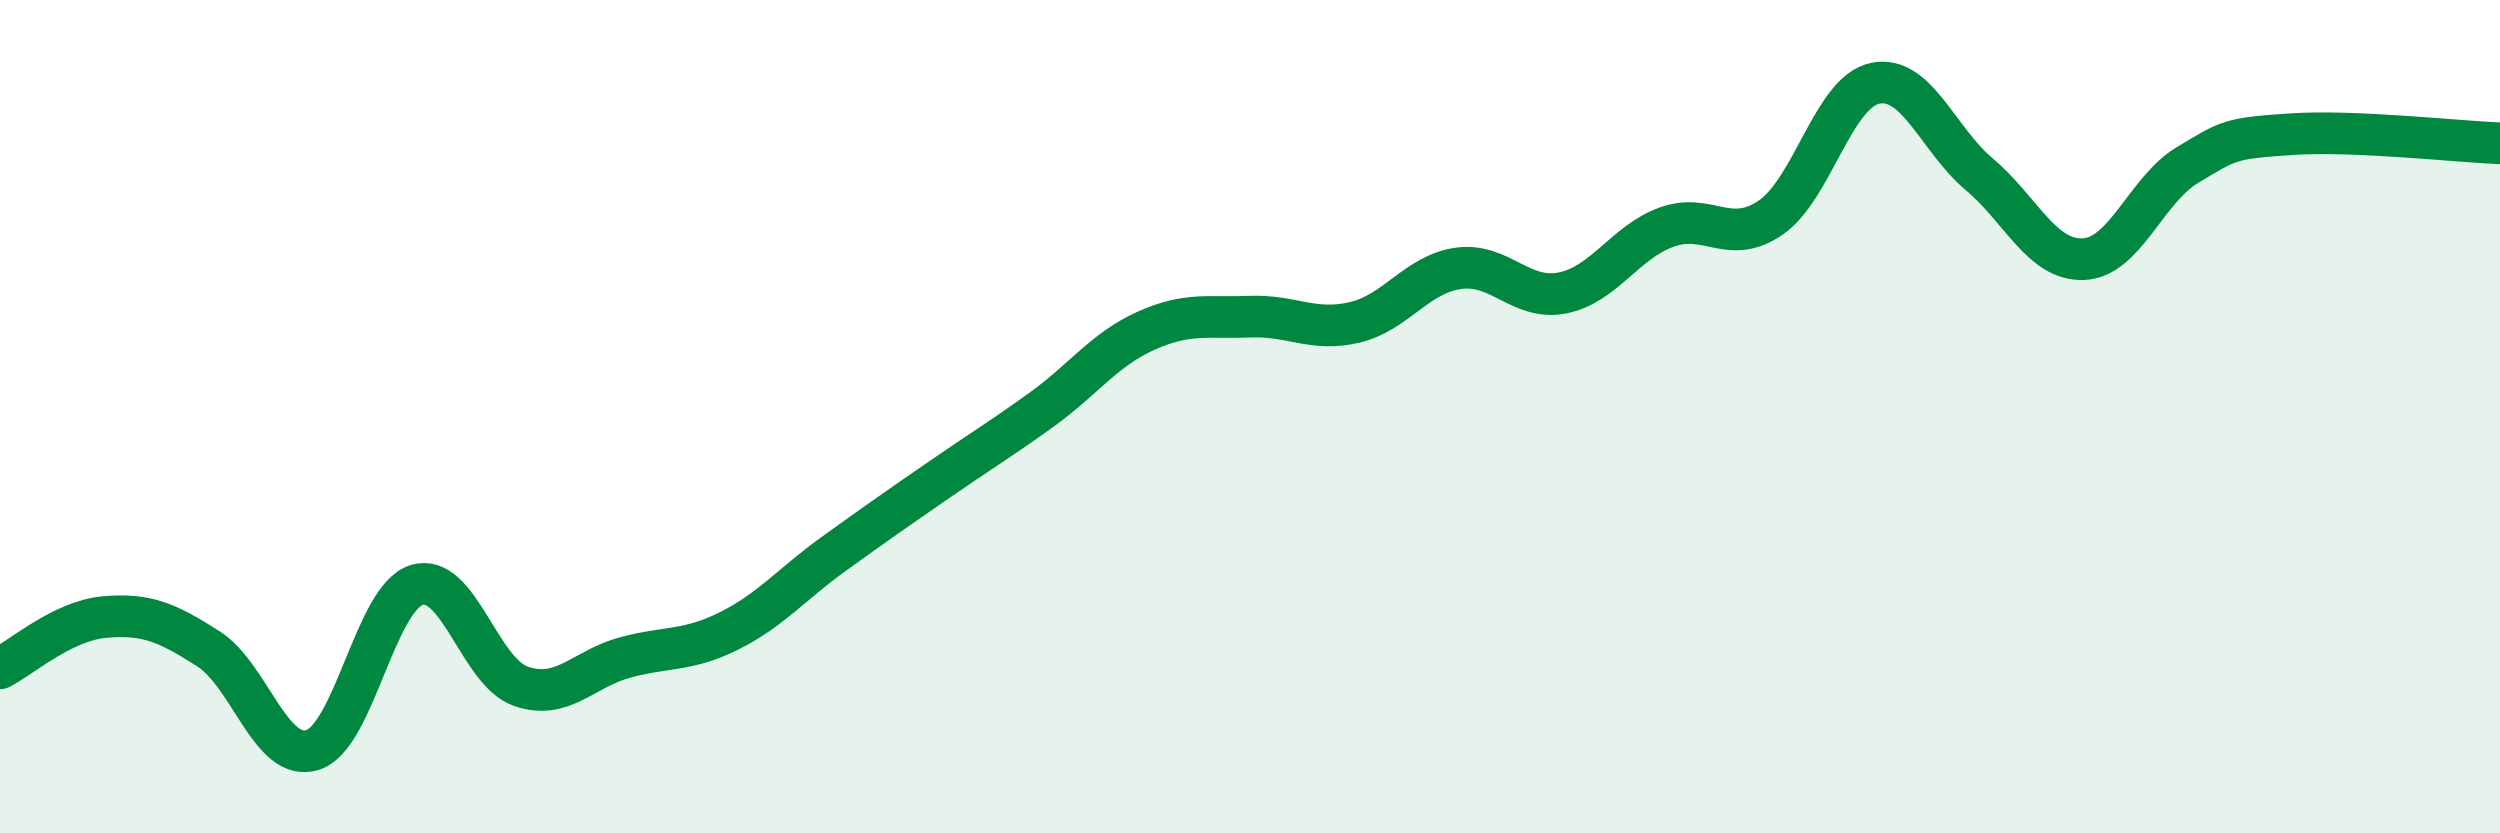
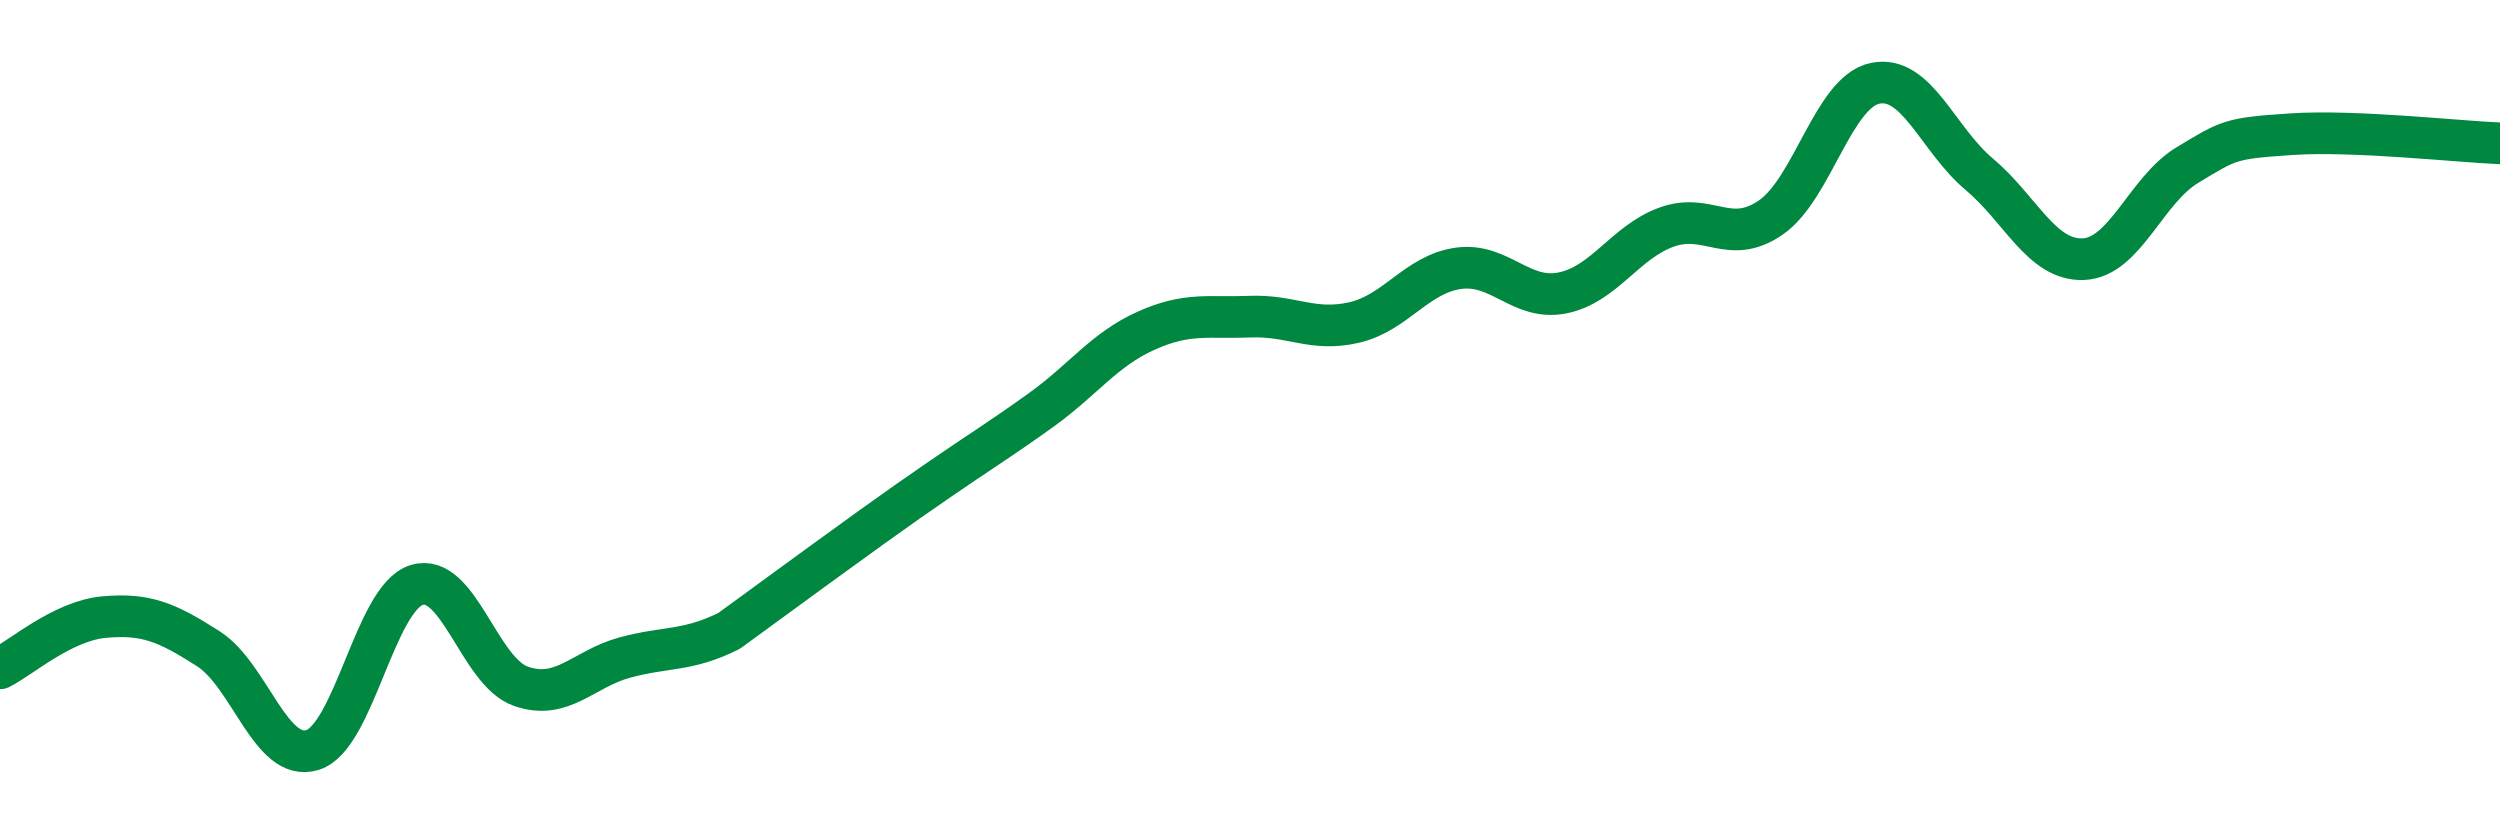
<svg xmlns="http://www.w3.org/2000/svg" width="60" height="20" viewBox="0 0 60 20">
-   <path d="M 0,16.04 C 0.5,15.79 1.5,14.9 2.5,14.81 C 3.5,14.72 4,14.93 5,15.57 C 6,16.21 6.5,18.31 7.5,18 C 8.5,17.69 9,14.35 10,14.04 C 11,13.73 11.5,16.12 12.5,16.47 C 13.5,16.82 14,16.05 15,15.78 C 16,15.51 16.5,15.64 17.5,15.14 C 18.5,14.64 19,14.02 20,13.3 C 21,12.58 21.5,12.23 22.5,11.54 C 23.5,10.85 24,10.55 25,9.83 C 26,9.11 26.5,8.39 27.5,7.94 C 28.5,7.49 29,7.64 30,7.6 C 31,7.56 31.5,7.97 32.5,7.74 C 33.5,7.51 34,6.58 35,6.44 C 36,6.3 36.5,7.23 37.5,7.03 C 38.5,6.83 39,5.81 40,5.45 C 41,5.09 41.5,5.91 42.5,5.22 C 43.5,4.53 44,2.21 45,2 C 46,1.79 46.5,3.34 47.5,4.18 C 48.5,5.02 49,6.26 50,6.22 C 51,6.18 51.5,4.56 52.5,3.96 C 53.5,3.36 53.5,3.32 55,3.22 C 56.5,3.12 59,3.4 60,3.44L60 20L0 20Z" fill="#008740" opacity="0.1" stroke-linecap="round" stroke-linejoin="round" />
-   <path d="M 0,16.04 C 0.5,15.79 1.5,14.9 2.5,14.81 C 3.5,14.72 4,14.93 5,15.57 C 6,16.21 6.5,18.31 7.5,18 C 8.5,17.69 9,14.35 10,14.04 C 11,13.73 11.5,16.12 12.5,16.47 C 13.5,16.82 14,16.05 15,15.78 C 16,15.51 16.5,15.64 17.5,15.14 C 18.5,14.64 19,14.02 20,13.3 C 21,12.58 21.5,12.23 22.5,11.54 C 23.5,10.85 24,10.55 25,9.83 C 26,9.11 26.5,8.39 27.5,7.94 C 28.5,7.49 29,7.64 30,7.6 C 31,7.56 31.5,7.97 32.5,7.74 C 33.5,7.51 34,6.58 35,6.44 C 36,6.3 36.5,7.23 37.5,7.03 C 38.5,6.83 39,5.81 40,5.45 C 41,5.09 41.5,5.91 42.5,5.22 C 43.5,4.53 44,2.21 45,2 C 46,1.79 46.5,3.34 47.5,4.18 C 48.5,5.02 49,6.26 50,6.22 C 51,6.18 51.5,4.56 52.5,3.96 C 53.5,3.36 53.5,3.32 55,3.22 C 56.5,3.12 59,3.4 60,3.44" stroke="#008740" stroke-width="1" fill="none" stroke-linecap="round" stroke-linejoin="round" />
+   <path d="M 0,16.04 C 0.5,15.79 1.5,14.9 2.5,14.81 C 3.5,14.72 4,14.93 5,15.57 C 6,16.21 6.5,18.31 7.5,18 C 8.5,17.69 9,14.35 10,14.04 C 11,13.73 11.5,16.12 12.5,16.47 C 13.5,16.82 14,16.05 15,15.78 C 16,15.51 16.5,15.64 17.5,15.14 C 21,12.58 21.5,12.23 22.5,11.54 C 23.5,10.85 24,10.55 25,9.83 C 26,9.11 26.5,8.39 27.5,7.94 C 28.5,7.49 29,7.64 30,7.6 C 31,7.56 31.5,7.97 32.5,7.74 C 33.5,7.51 34,6.58 35,6.44 C 36,6.3 36.5,7.23 37.5,7.03 C 38.5,6.83 39,5.81 40,5.45 C 41,5.09 41.5,5.91 42.5,5.22 C 43.5,4.53 44,2.21 45,2 C 46,1.79 46.5,3.34 47.5,4.18 C 48.5,5.02 49,6.26 50,6.22 C 51,6.18 51.5,4.56 52.5,3.96 C 53.5,3.36 53.5,3.32 55,3.22 C 56.5,3.12 59,3.4 60,3.44" stroke="#008740" stroke-width="1" fill="none" stroke-linecap="round" stroke-linejoin="round" />
</svg>